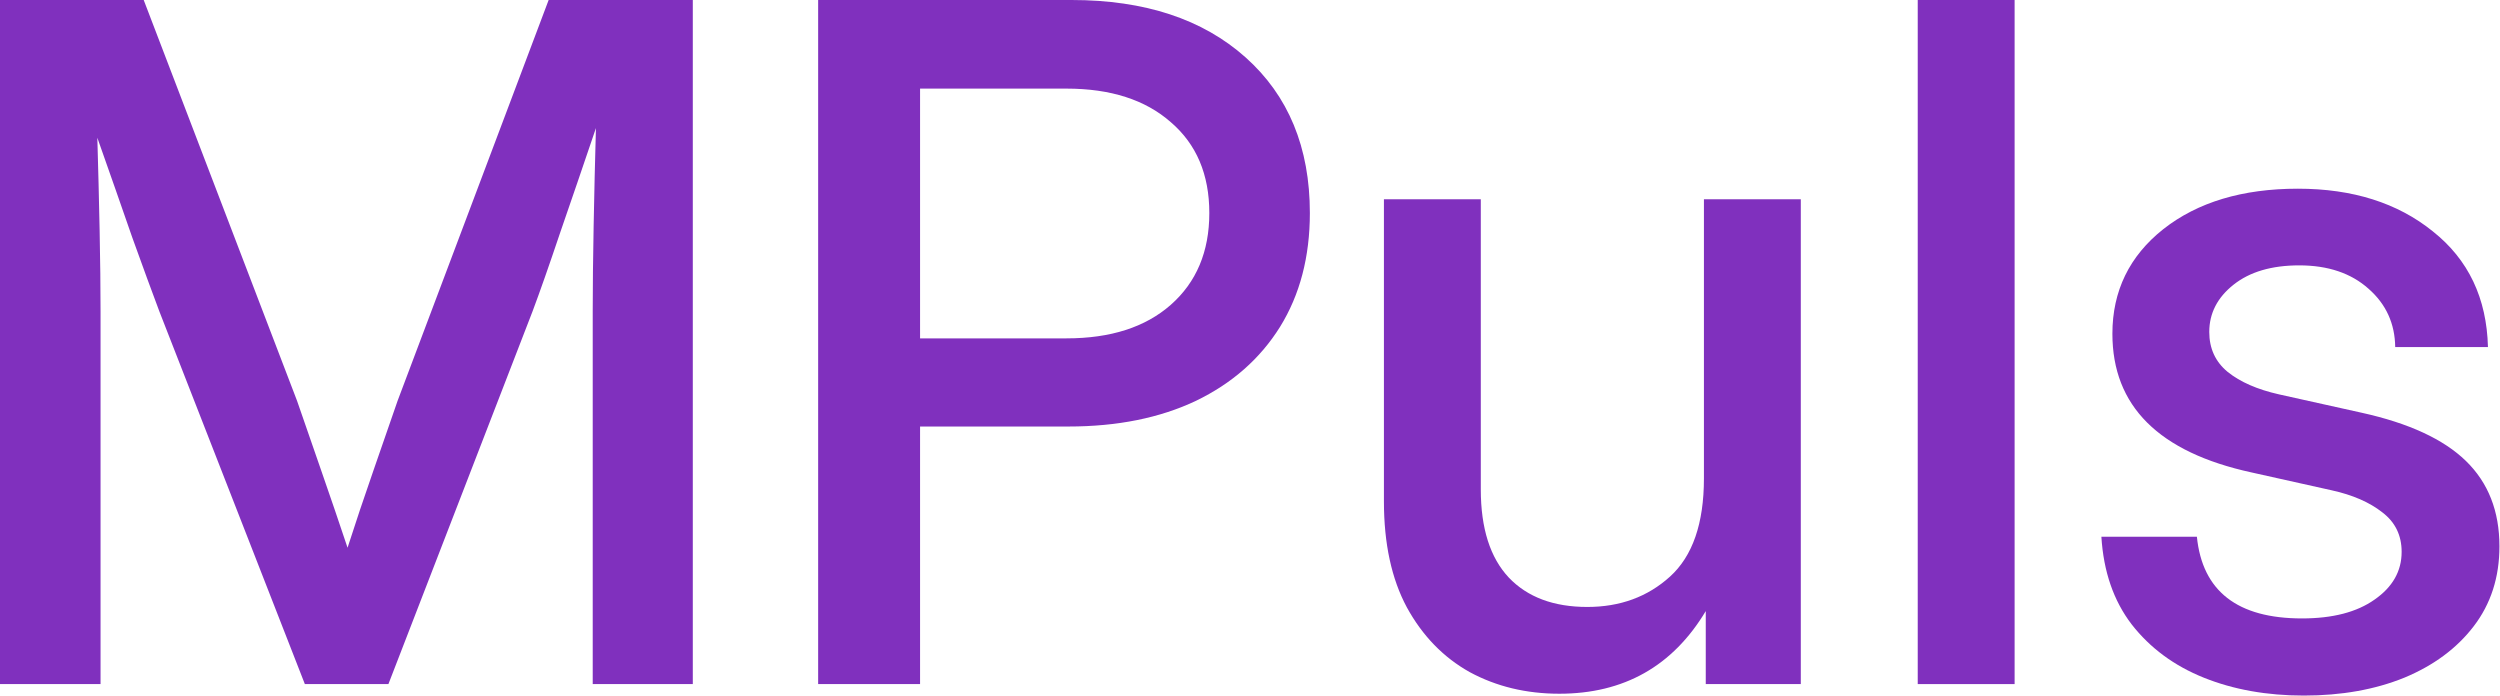
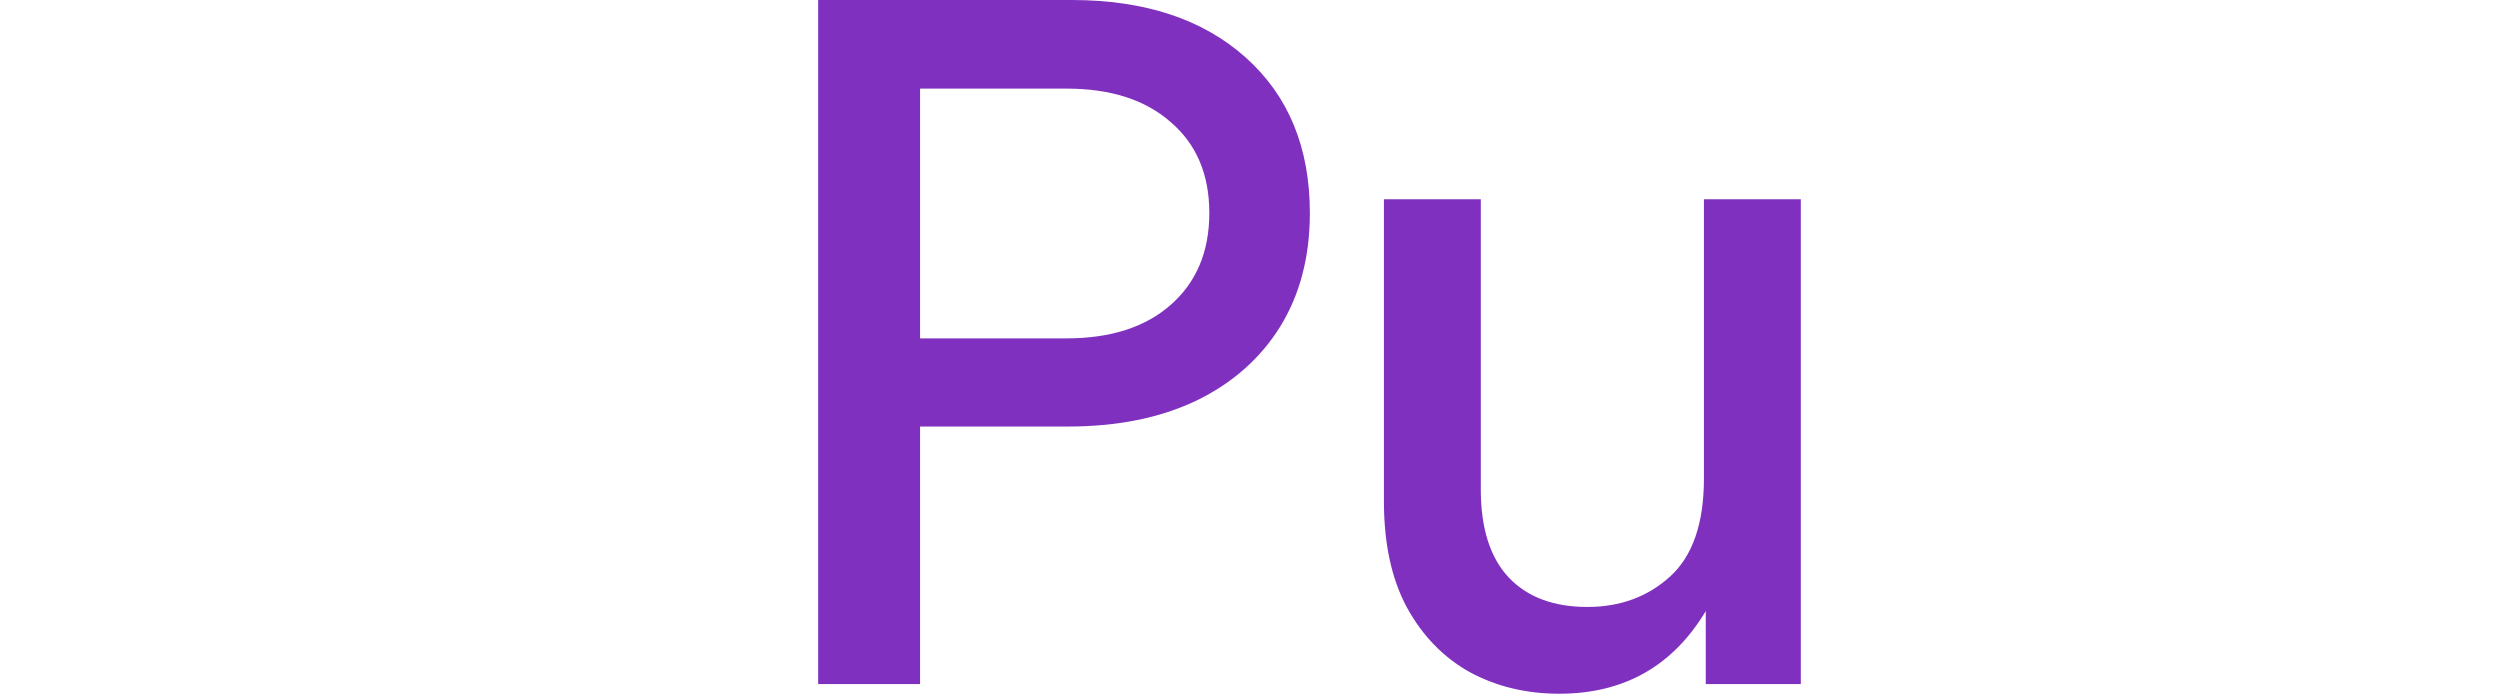
<svg xmlns="http://www.w3.org/2000/svg" width="4243" height="1181" viewBox="0 0 4243 1181" fill="none">
-   <path d="M3910.09 1180.51C3847.24 1180.51 3790.61 1170.38 3740.22 1150.12C3689.83 1129.86 3649.06 1099.73 3617.89 1059.73C3587.24 1019.73 3570.1 970.12 3566.46 910.9H3728.54C3737.89 1003.37 3797.37 1049.6 3906.98 1049.6C3958.92 1049.6 3999.96 1038.95 4030.09 1017.65C4060.74 996.354 4076.06 969.341 4076.06 936.614C4076.06 908.562 4065.16 886.225 4043.34 869.602C4021.52 852.459 3992.95 839.991 3957.62 832.199L3821.26 801.81C3663.86 767.525 3585.16 689.084 3585.16 566.488C3585.16 493.761 3613.99 434.541 3671.65 388.827C3729.83 343.113 3805.94 320.256 3899.96 320.256C3992.95 320.256 4069.31 344.412 4129.05 392.723C4189.31 440.515 4220.48 505.969 4222.56 589.085H4065.16C4064.64 549.085 4049.57 516.099 4019.96 490.125C3990.35 463.632 3951.13 450.385 3902.3 450.385C3855.55 450.385 3818.4 461.294 3790.87 483.112C3763.34 504.93 3749.57 531.683 3749.57 563.371C3749.57 591.422 3759.96 614.02 3780.74 631.162C3802.04 648.305 3831.13 661.032 3868.01 669.344L4008.27 700.512C4088.27 718.174 4147.23 745.447 4185.15 782.33C4223.08 819.212 4242.04 867.524 4242.04 927.263C4242.04 979.73 4227.49 1024.92 4198.4 1062.85C4169.83 1100.25 4130.61 1129.34 4080.74 1150.12C4030.87 1170.38 3973.99 1180.51 3910.09 1180.51Z" fill="#8030BE" />
-   <path d="M3419.19 0V1161.03H3254.77V0H3419.19Z" fill="#8030BE" />
  <path d="M2646.45 1177.39C2590.35 1177.39 2539.7 1165.18 2494.51 1140.77C2449.83 1115.83 2414.25 1079.21 2387.76 1030.9C2361.78 982.588 2348.79 922.589 2348.79 850.901V338.179H2513.21V830.641C2513.21 896.615 2529.05 946.484 2560.74 980.25C2592.43 1013.5 2636.84 1030.12 2693.99 1030.12C2749.57 1030.12 2796.32 1012.98 2834.24 978.692C2872.69 943.887 2891.91 888.303 2891.91 811.94V338.179H3056.32V1161.03H2895.02V1037.13C2838.92 1130.64 2756.06 1177.39 2646.45 1177.39Z" fill="#8030BE" />
  <path d="M1388.56 1161.03V0H1818.68C1942.84 0 2041.28 32.467 2114.01 97.402C2186.73 162.336 2223.1 250.387 2223.1 361.555C2223.1 435.84 2206.21 500.255 2172.45 554.8C2138.68 608.825 2091.15 650.643 2029.85 680.253C1968.55 709.344 1896.35 723.889 1813.23 723.889H1561.54V1161.03H1388.56ZM1561.54 574.28H1810.11C1884.92 574.28 1943.88 555.319 1986.99 517.397C2030.63 478.956 2052.45 427.009 2052.45 361.555C2052.45 296.101 2030.63 244.673 1986.99 207.271C1943.88 169.349 1884.92 150.388 1810.11 150.388H1561.54V574.28Z" fill="#8030BE" />
-   <path d="M0 1161.03V0H243.894L504.151 680.253C514.54 709.863 528.047 748.824 544.67 797.135C561.293 844.927 576.358 889.082 589.864 929.601C602.851 889.082 617.656 844.927 634.279 797.135C650.903 748.824 664.409 709.863 674.799 680.253L931.16 0H1175.83V1161.03H1005.96V528.306C1005.96 486.748 1006.48 438.437 1007.52 383.373C1008.56 327.789 1009.86 272.465 1011.42 217.4C990.12 280.257 969.861 339.477 950.64 395.061C931.939 450.645 916.355 495.06 903.887 528.306L659.214 1161.03H517.397L270.387 528.306C258.439 496.618 243.114 454.801 224.413 402.853C206.232 350.386 186.492 294.023 165.193 233.764C166.752 286.75 168.05 339.217 169.089 391.165C170.128 443.112 170.648 488.826 170.648 528.306V1161.03H0Z" fill="#8030BE" />
</svg>